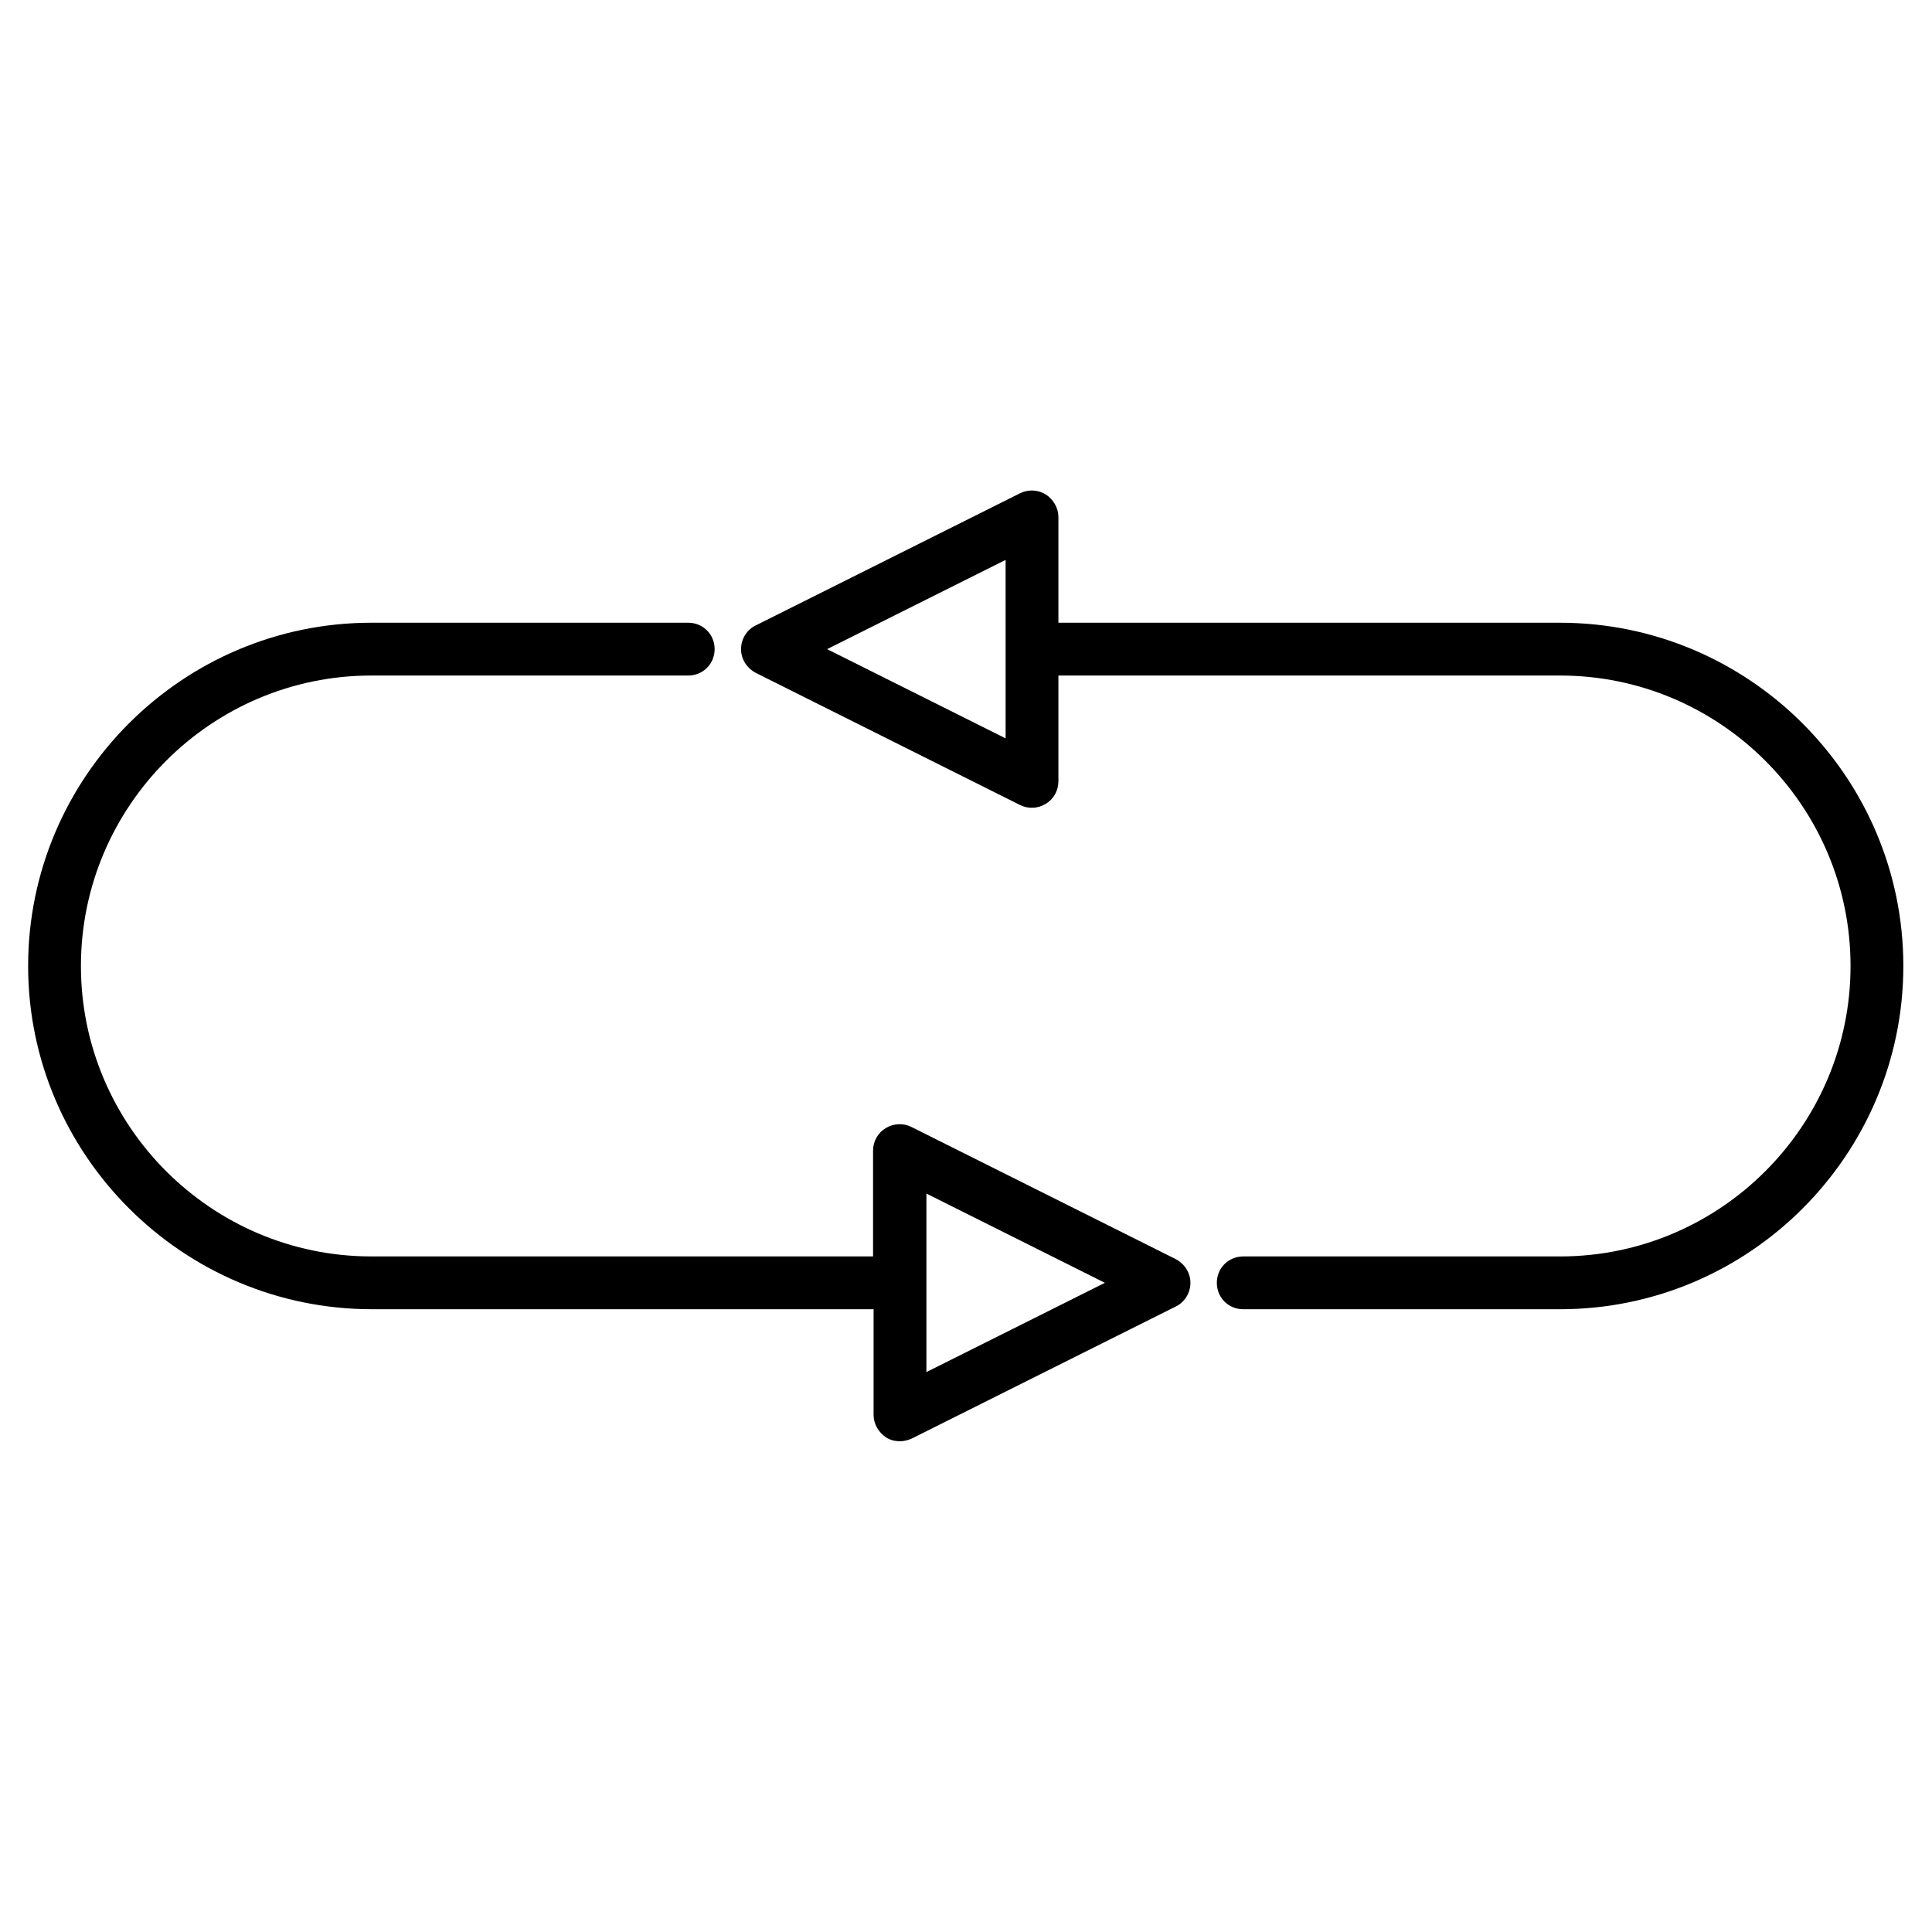
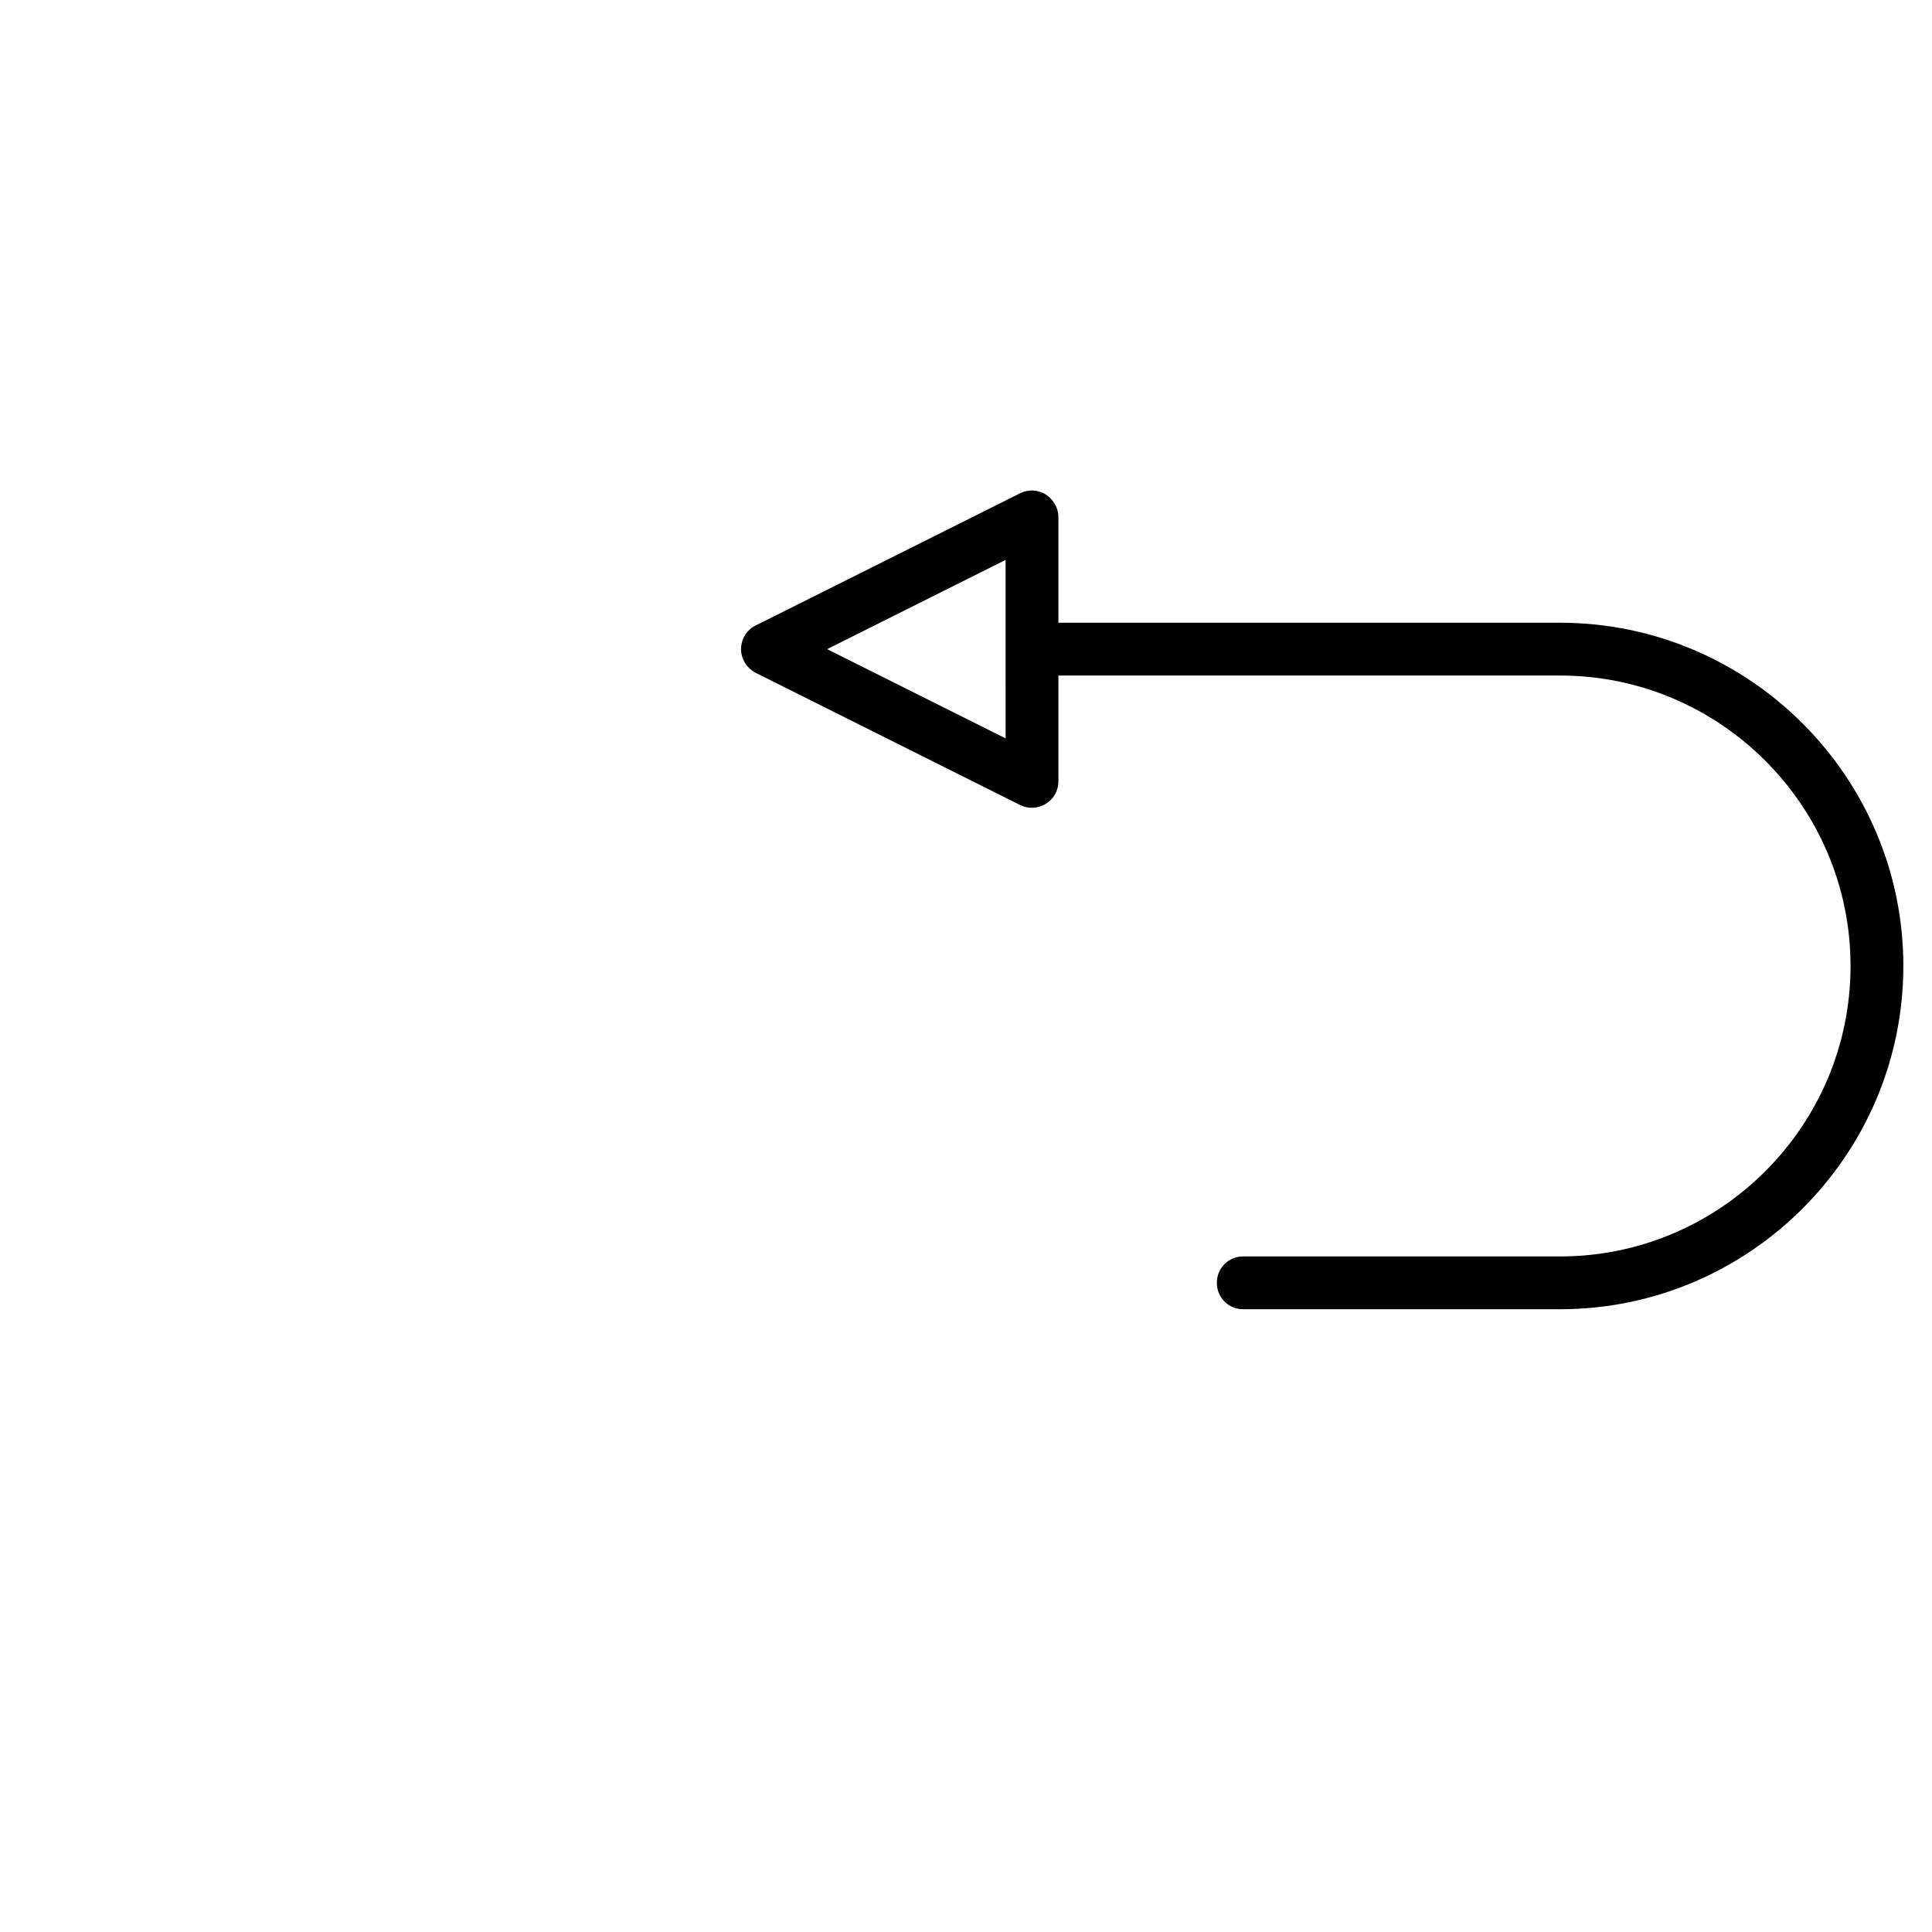
<svg xmlns="http://www.w3.org/2000/svg" fill="#000000" width="800px" height="800px" version="1.1" viewBox="144 144 512 512">
  <g>
    <path d="m557.44 309.03h-132.95v-27.988c0-2.379-1.258-4.617-3.359-6.019-2.098-1.258-4.617-1.398-6.856-0.281l-69.973 34.988c-2.379 1.121-3.918 3.637-3.918 6.297s1.539 5.039 3.918 6.297l69.973 34.988c2.238 1.121 4.758 0.98 6.856-0.281 2.098-1.258 3.359-3.5 3.359-6.019v-27.988h132.95c42.402 0 76.973 34.566 76.973 76.973 0 42.402-34.566 76.973-76.973 76.973h-83.969c-3.918 0-6.996 3.078-6.996 6.996 0 3.918 3.078 6.996 6.996 6.996h83.969c50.102 0 90.965-40.863 90.965-90.965 0.004-50.098-40.863-90.965-90.965-90.965zm-146.94 30.648-47.305-23.648 47.301-23.652z" />
-     <path d="m242.56 490.96h132.95v27.988c0 2.379 1.258 4.617 3.359 6.019 1.121 0.699 2.379 0.98 3.637 0.98 1.121 0 2.098-0.281 3.078-0.699l69.973-34.988c2.379-1.121 3.918-3.637 3.918-6.297s-1.539-5.039-3.918-6.297l-69.973-34.988c-2.238-1.121-4.758-0.98-6.856 0.281-2.098 1.258-3.359 3.5-3.359 6.019v27.988h-132.95c-42.402 0-76.973-34.566-76.973-76.973 0-42.402 34.566-76.973 76.973-76.973h83.969c3.918 0 6.996-3.078 6.996-6.996s-3.078-6.996-6.996-6.996h-83.969c-50.102 0-90.965 40.863-90.965 90.965 0 50.098 41.004 90.965 91.105 90.965zm146.95-7v-23.652l47.301 23.652-47.301 23.652z" />
  </g>
</svg>